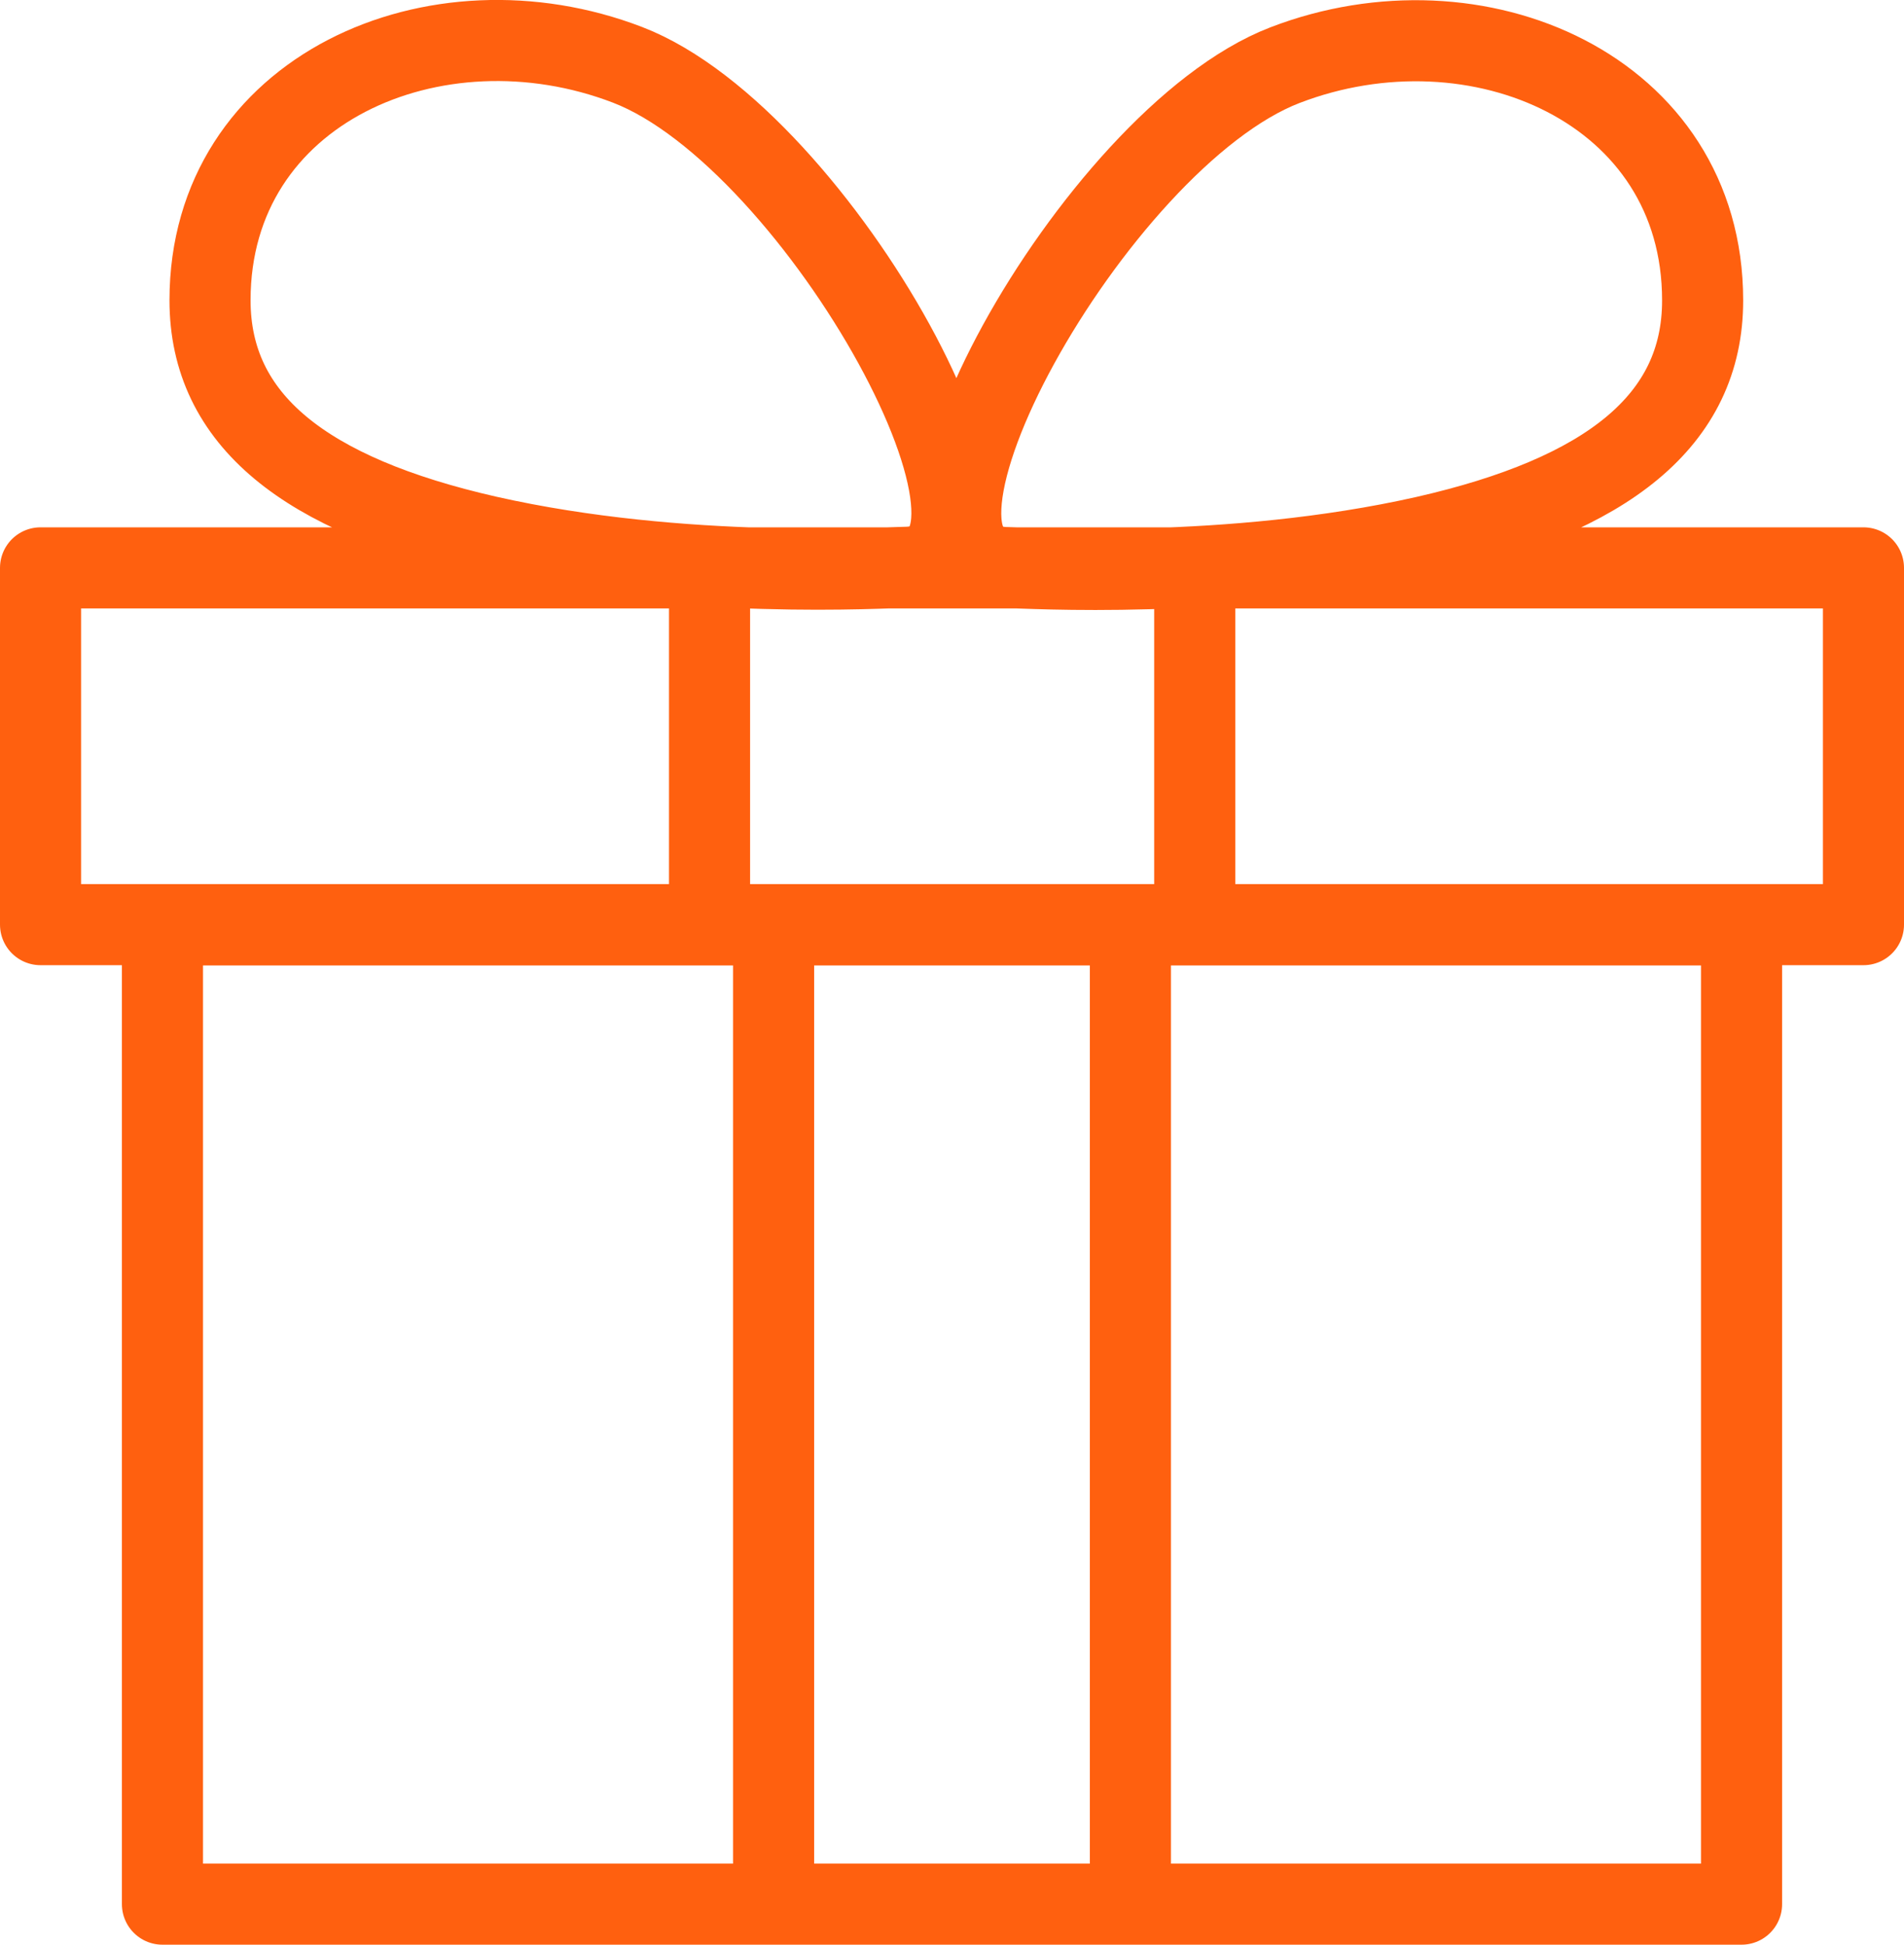
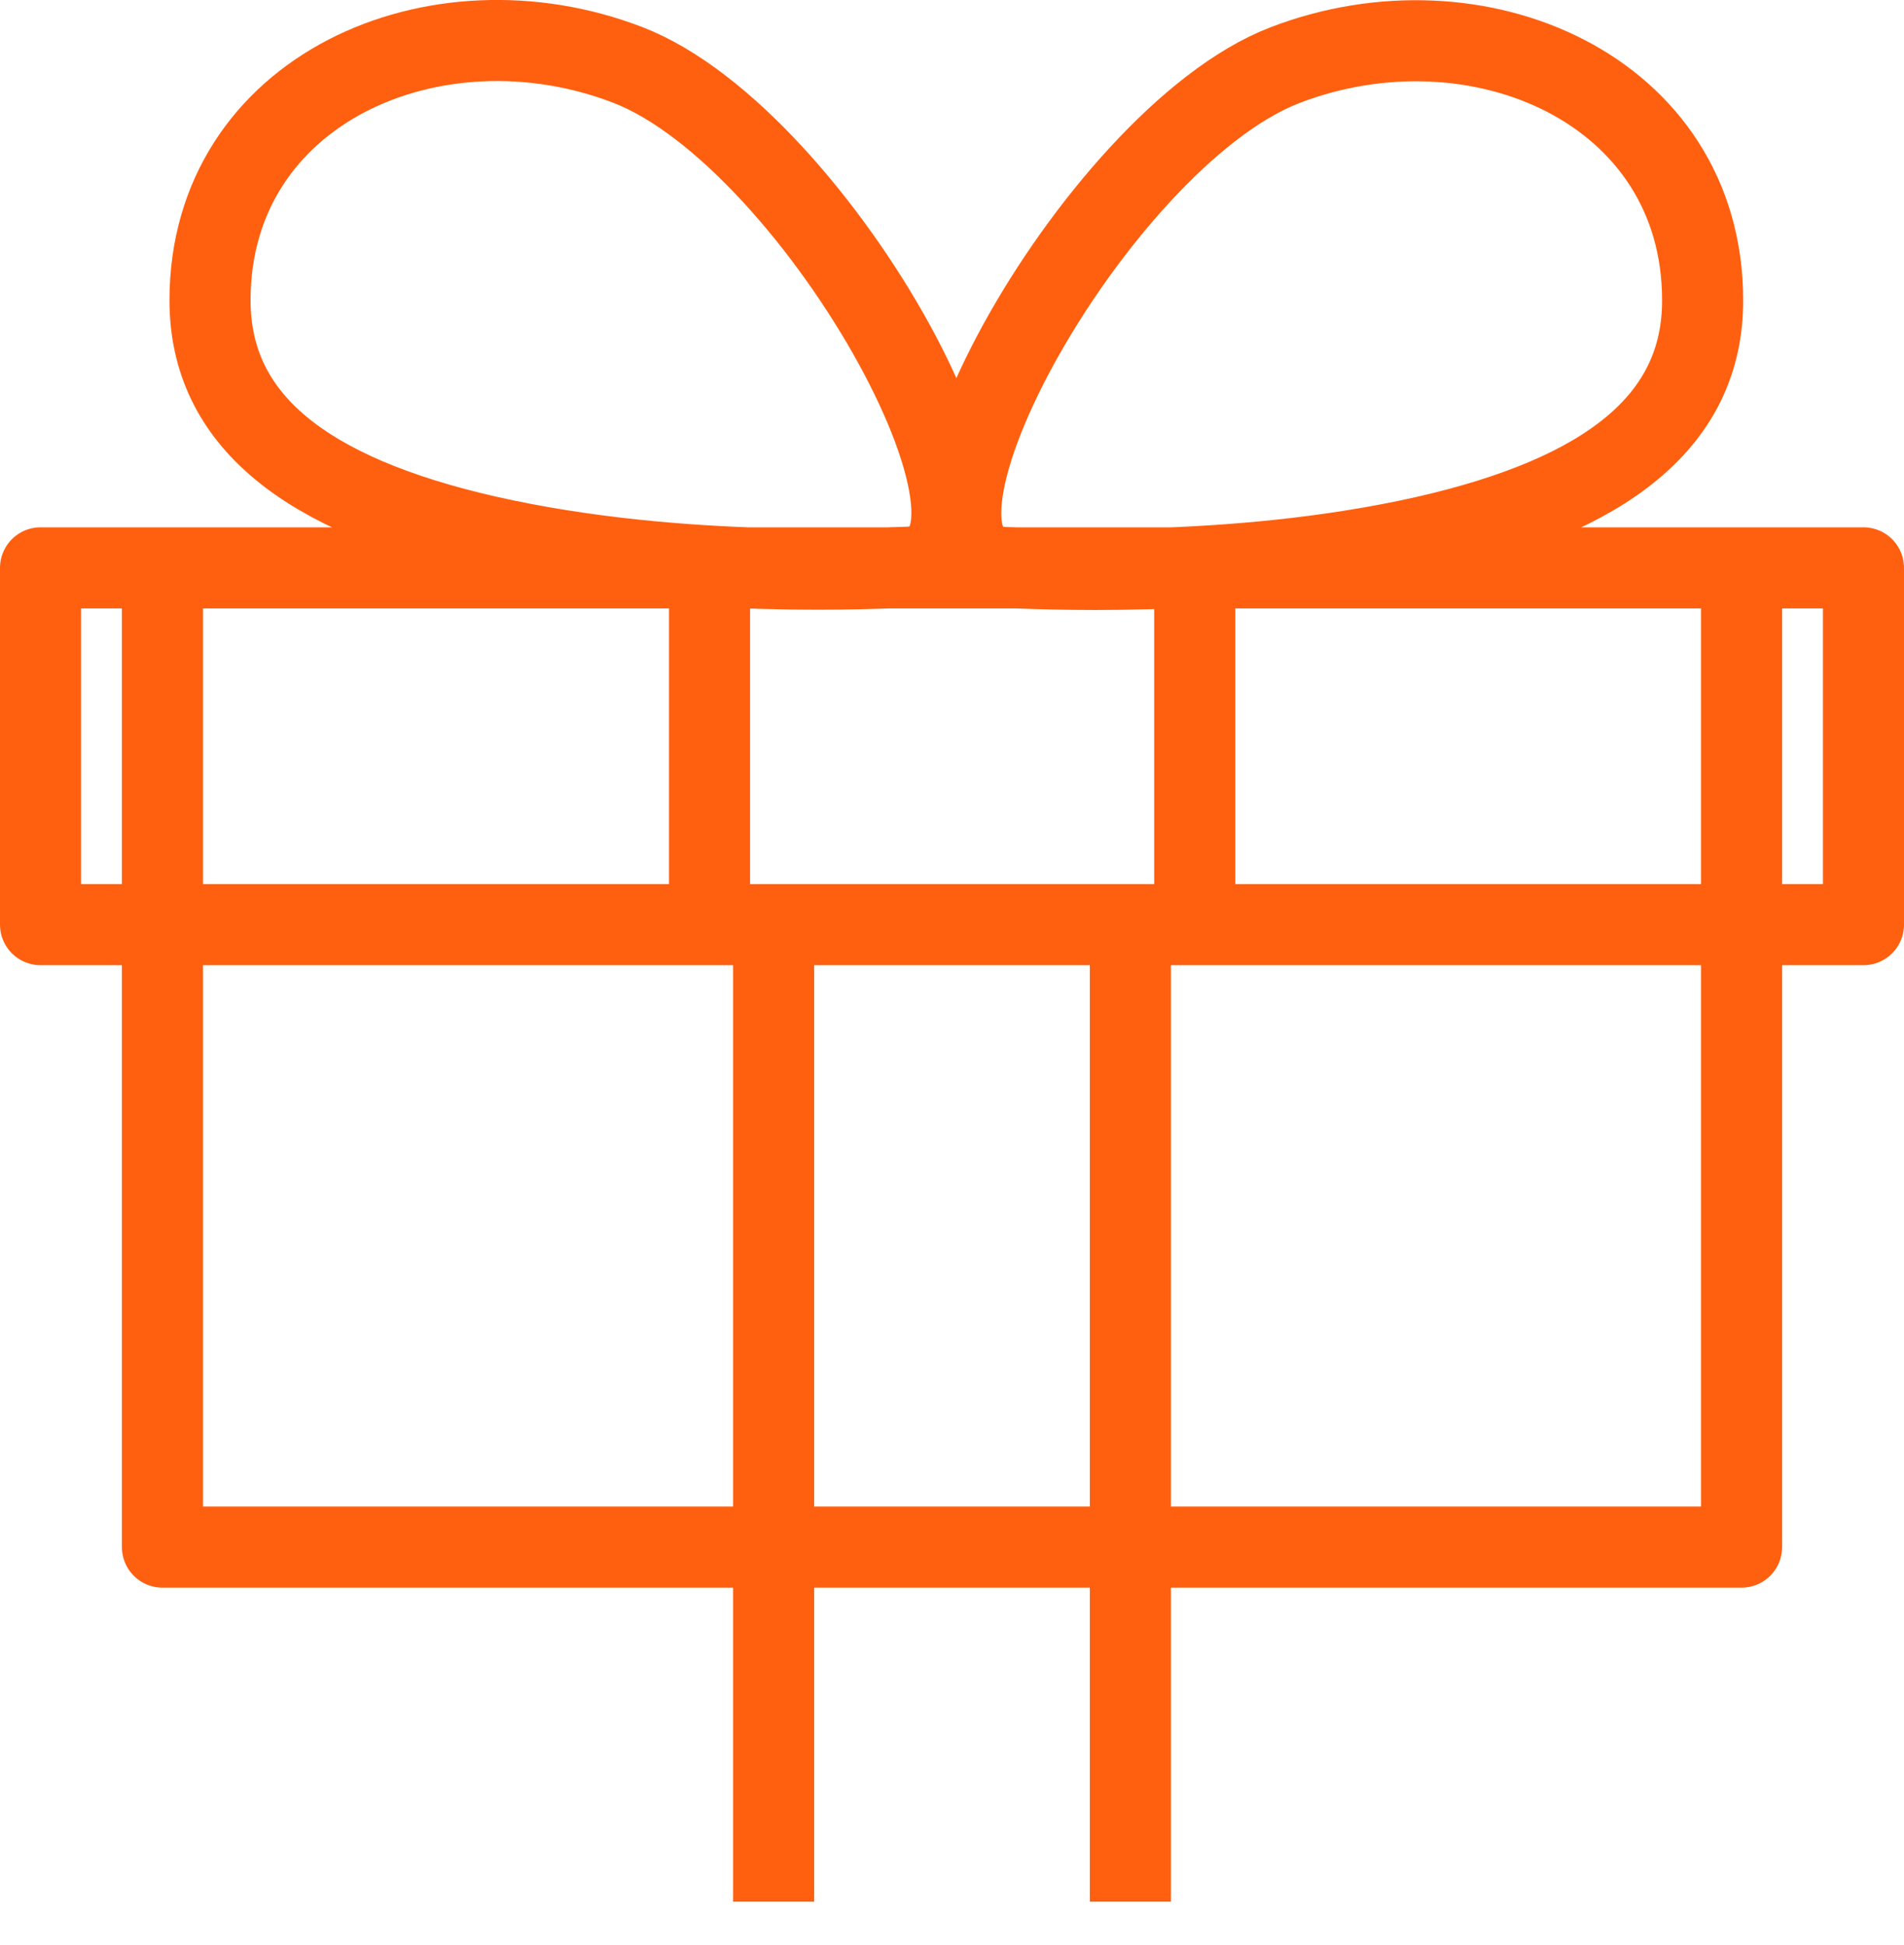
<svg xmlns="http://www.w3.org/2000/svg" id="Layer_2" data-name="Layer 2" viewBox="0 0 70.44 71.95">
  <defs>
    <style>
      .cls-1 {
        fill: none;
        stroke: #ff600f;
        stroke-linejoin: round;
        stroke-width: 3px;
      }
    </style>
  </defs>
  <g id="Layer_1-2" data-name="Layer 1">
-     <path class="cls-1" d="M62.99,11.11c0-7.81-8.35-11.43-15.45-8.7-7.1,2.73-15.75,18.59-10.26,18.59.62,0,8.19.49,15.45-1.15,6.73-1.53,10.26-4.29,10.26-8.73ZM7.77,11.11C7.77,3.3,16.12-.33,23.22,2.4c7.1,2.73,15.75,18.59,10.26,18.59-.62,0-8.19.49-15.45-1.15-6.73-1.53-10.26-4.29-10.26-8.73ZM26.25,21.01v13.2M44.2,34.22v-13.2M28.62,34.22v36.14M41.82,70.36v-36.14M68.94,21.01H1.5v13.2h67.44v-13.2ZM64.43,34.22H6.01v36.23h58.42v-36.23Z" />
+     <path class="cls-1" d="M62.99,11.11c0-7.81-8.35-11.43-15.45-8.7-7.1,2.73-15.75,18.59-10.26,18.59.62,0,8.19.49,15.45-1.15,6.73-1.53,10.26-4.29,10.26-8.73ZM7.77,11.11C7.77,3.3,16.12-.33,23.22,2.4c7.1,2.73,15.75,18.59,10.26,18.59-.62,0-8.19.49-15.45-1.15-6.73-1.53-10.26-4.29-10.26-8.73ZM26.25,21.01v13.2M44.2,34.22v-13.2M28.62,34.22v36.14M41.82,70.36v-36.14M68.94,21.01H1.5v13.2h67.44v-13.2ZH6.01v36.23h58.42v-36.23Z" />
  </g>
</svg>